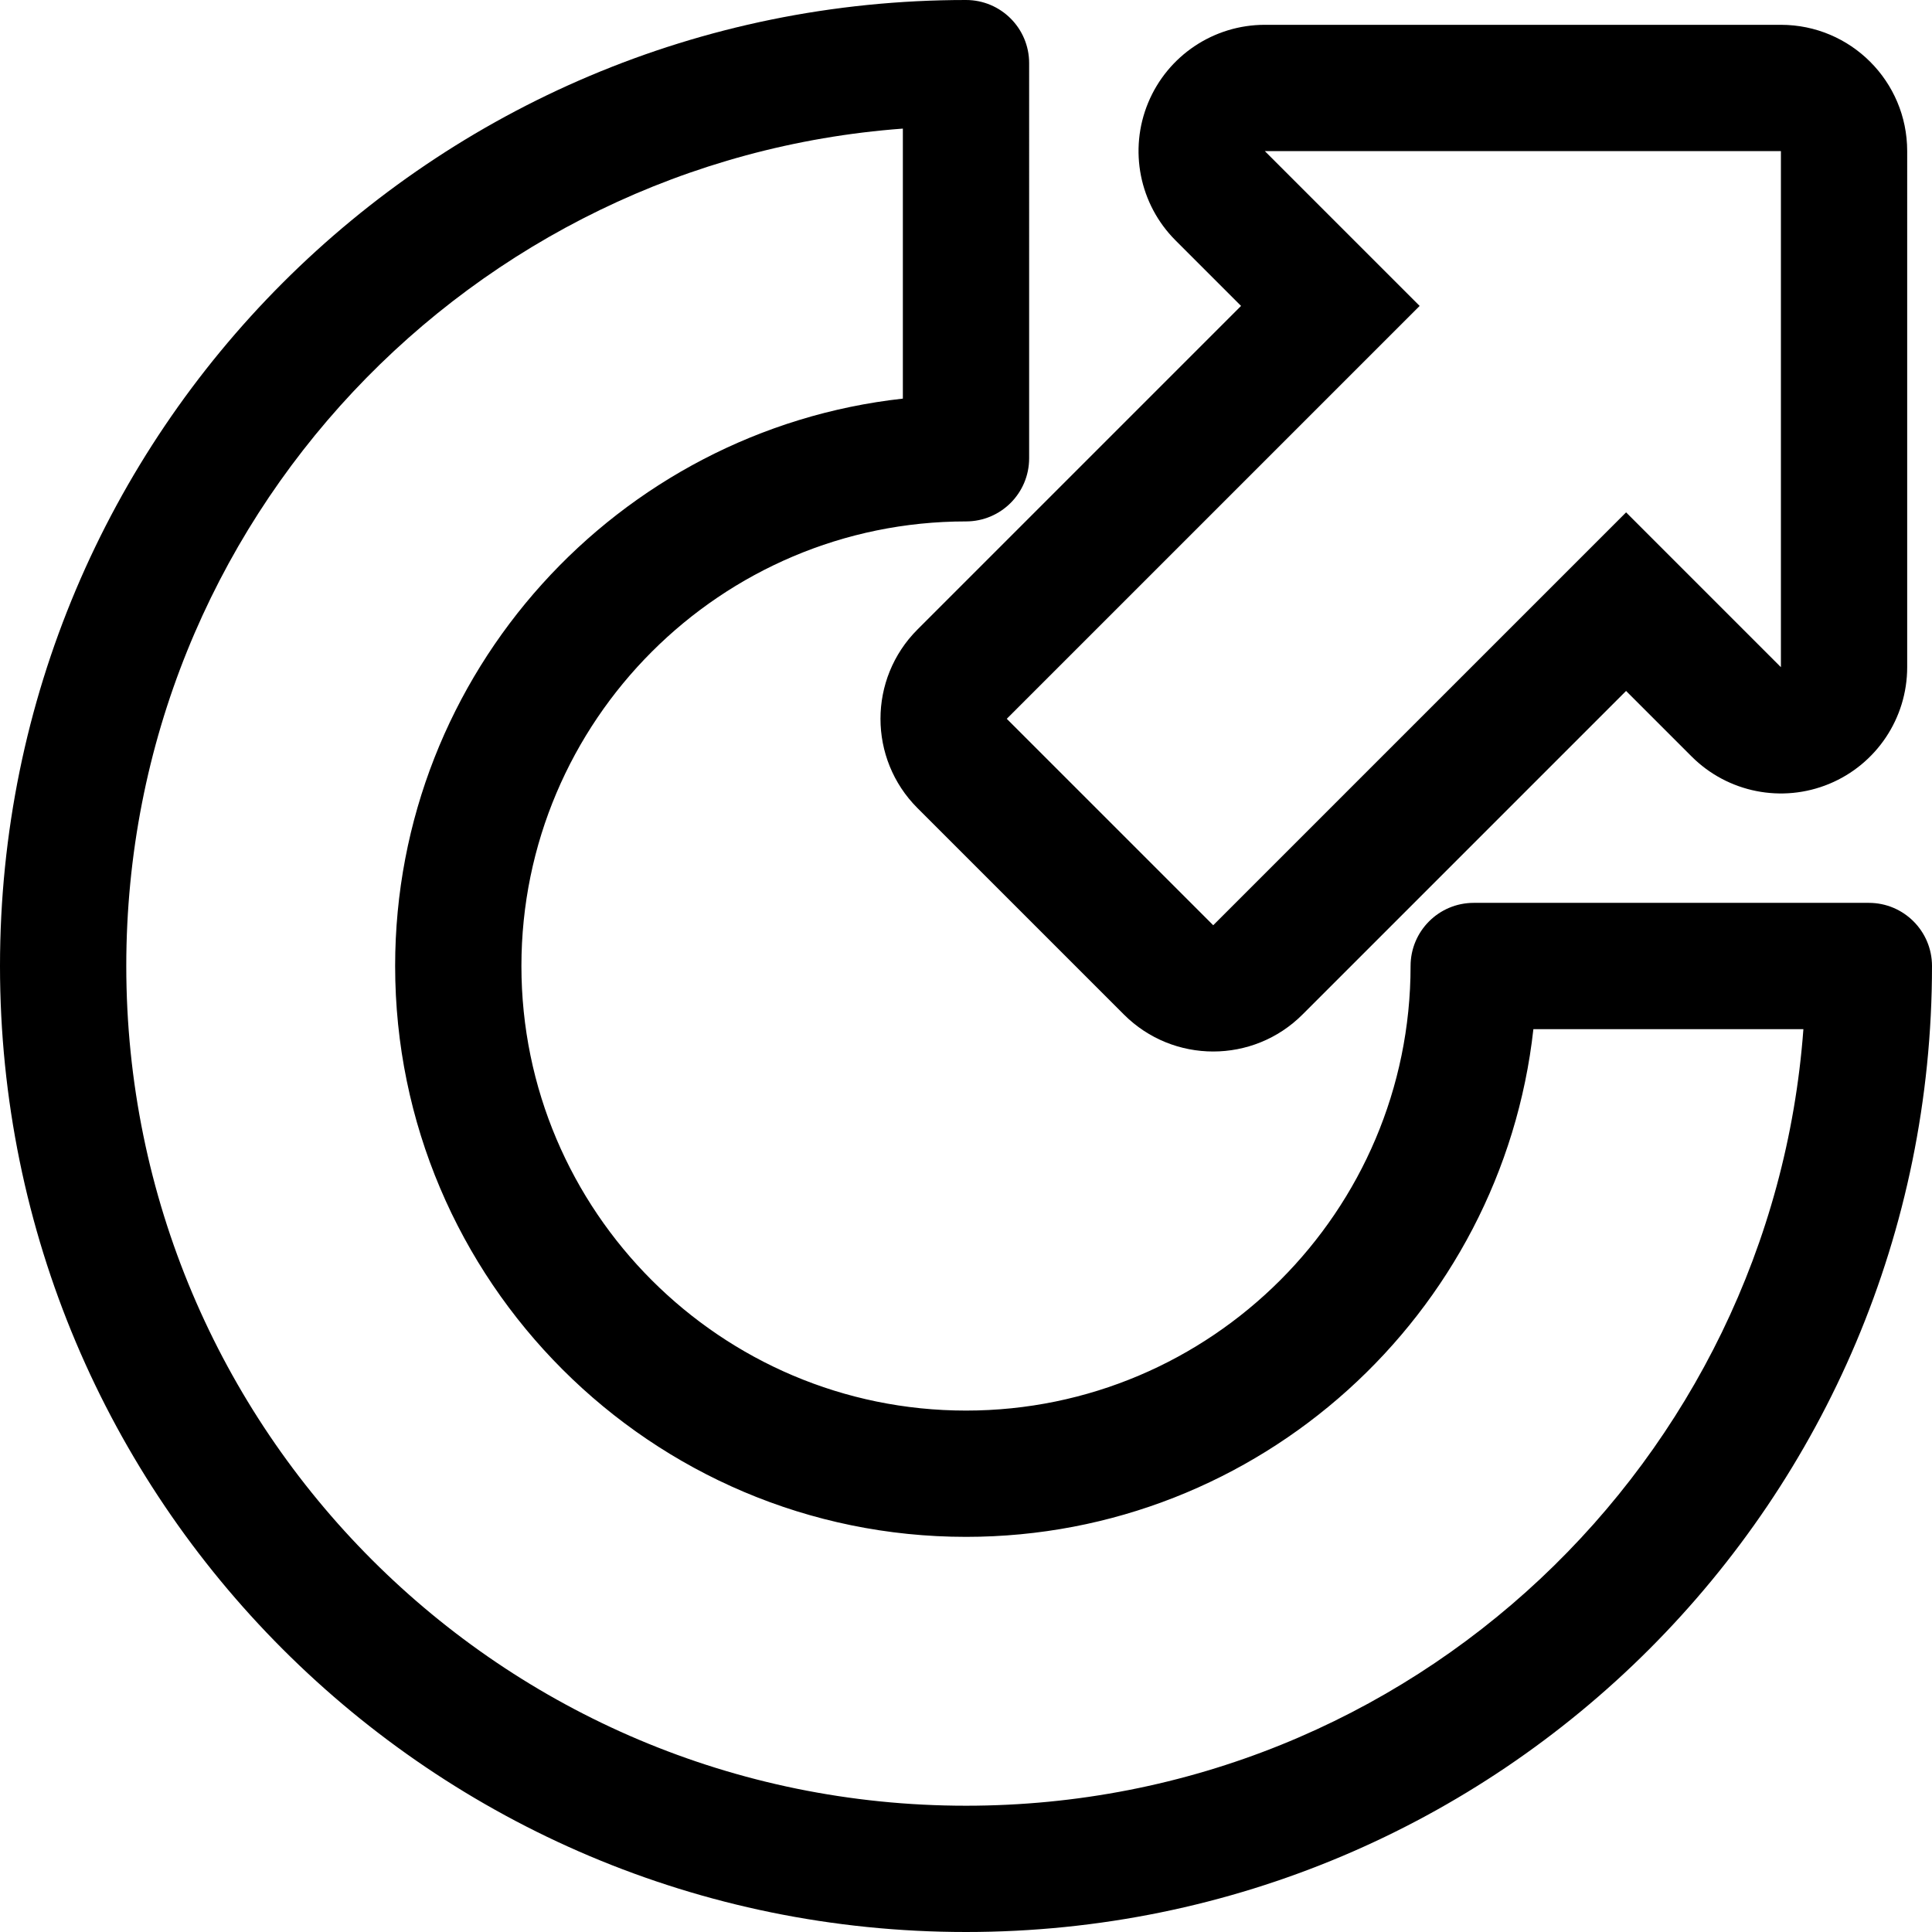
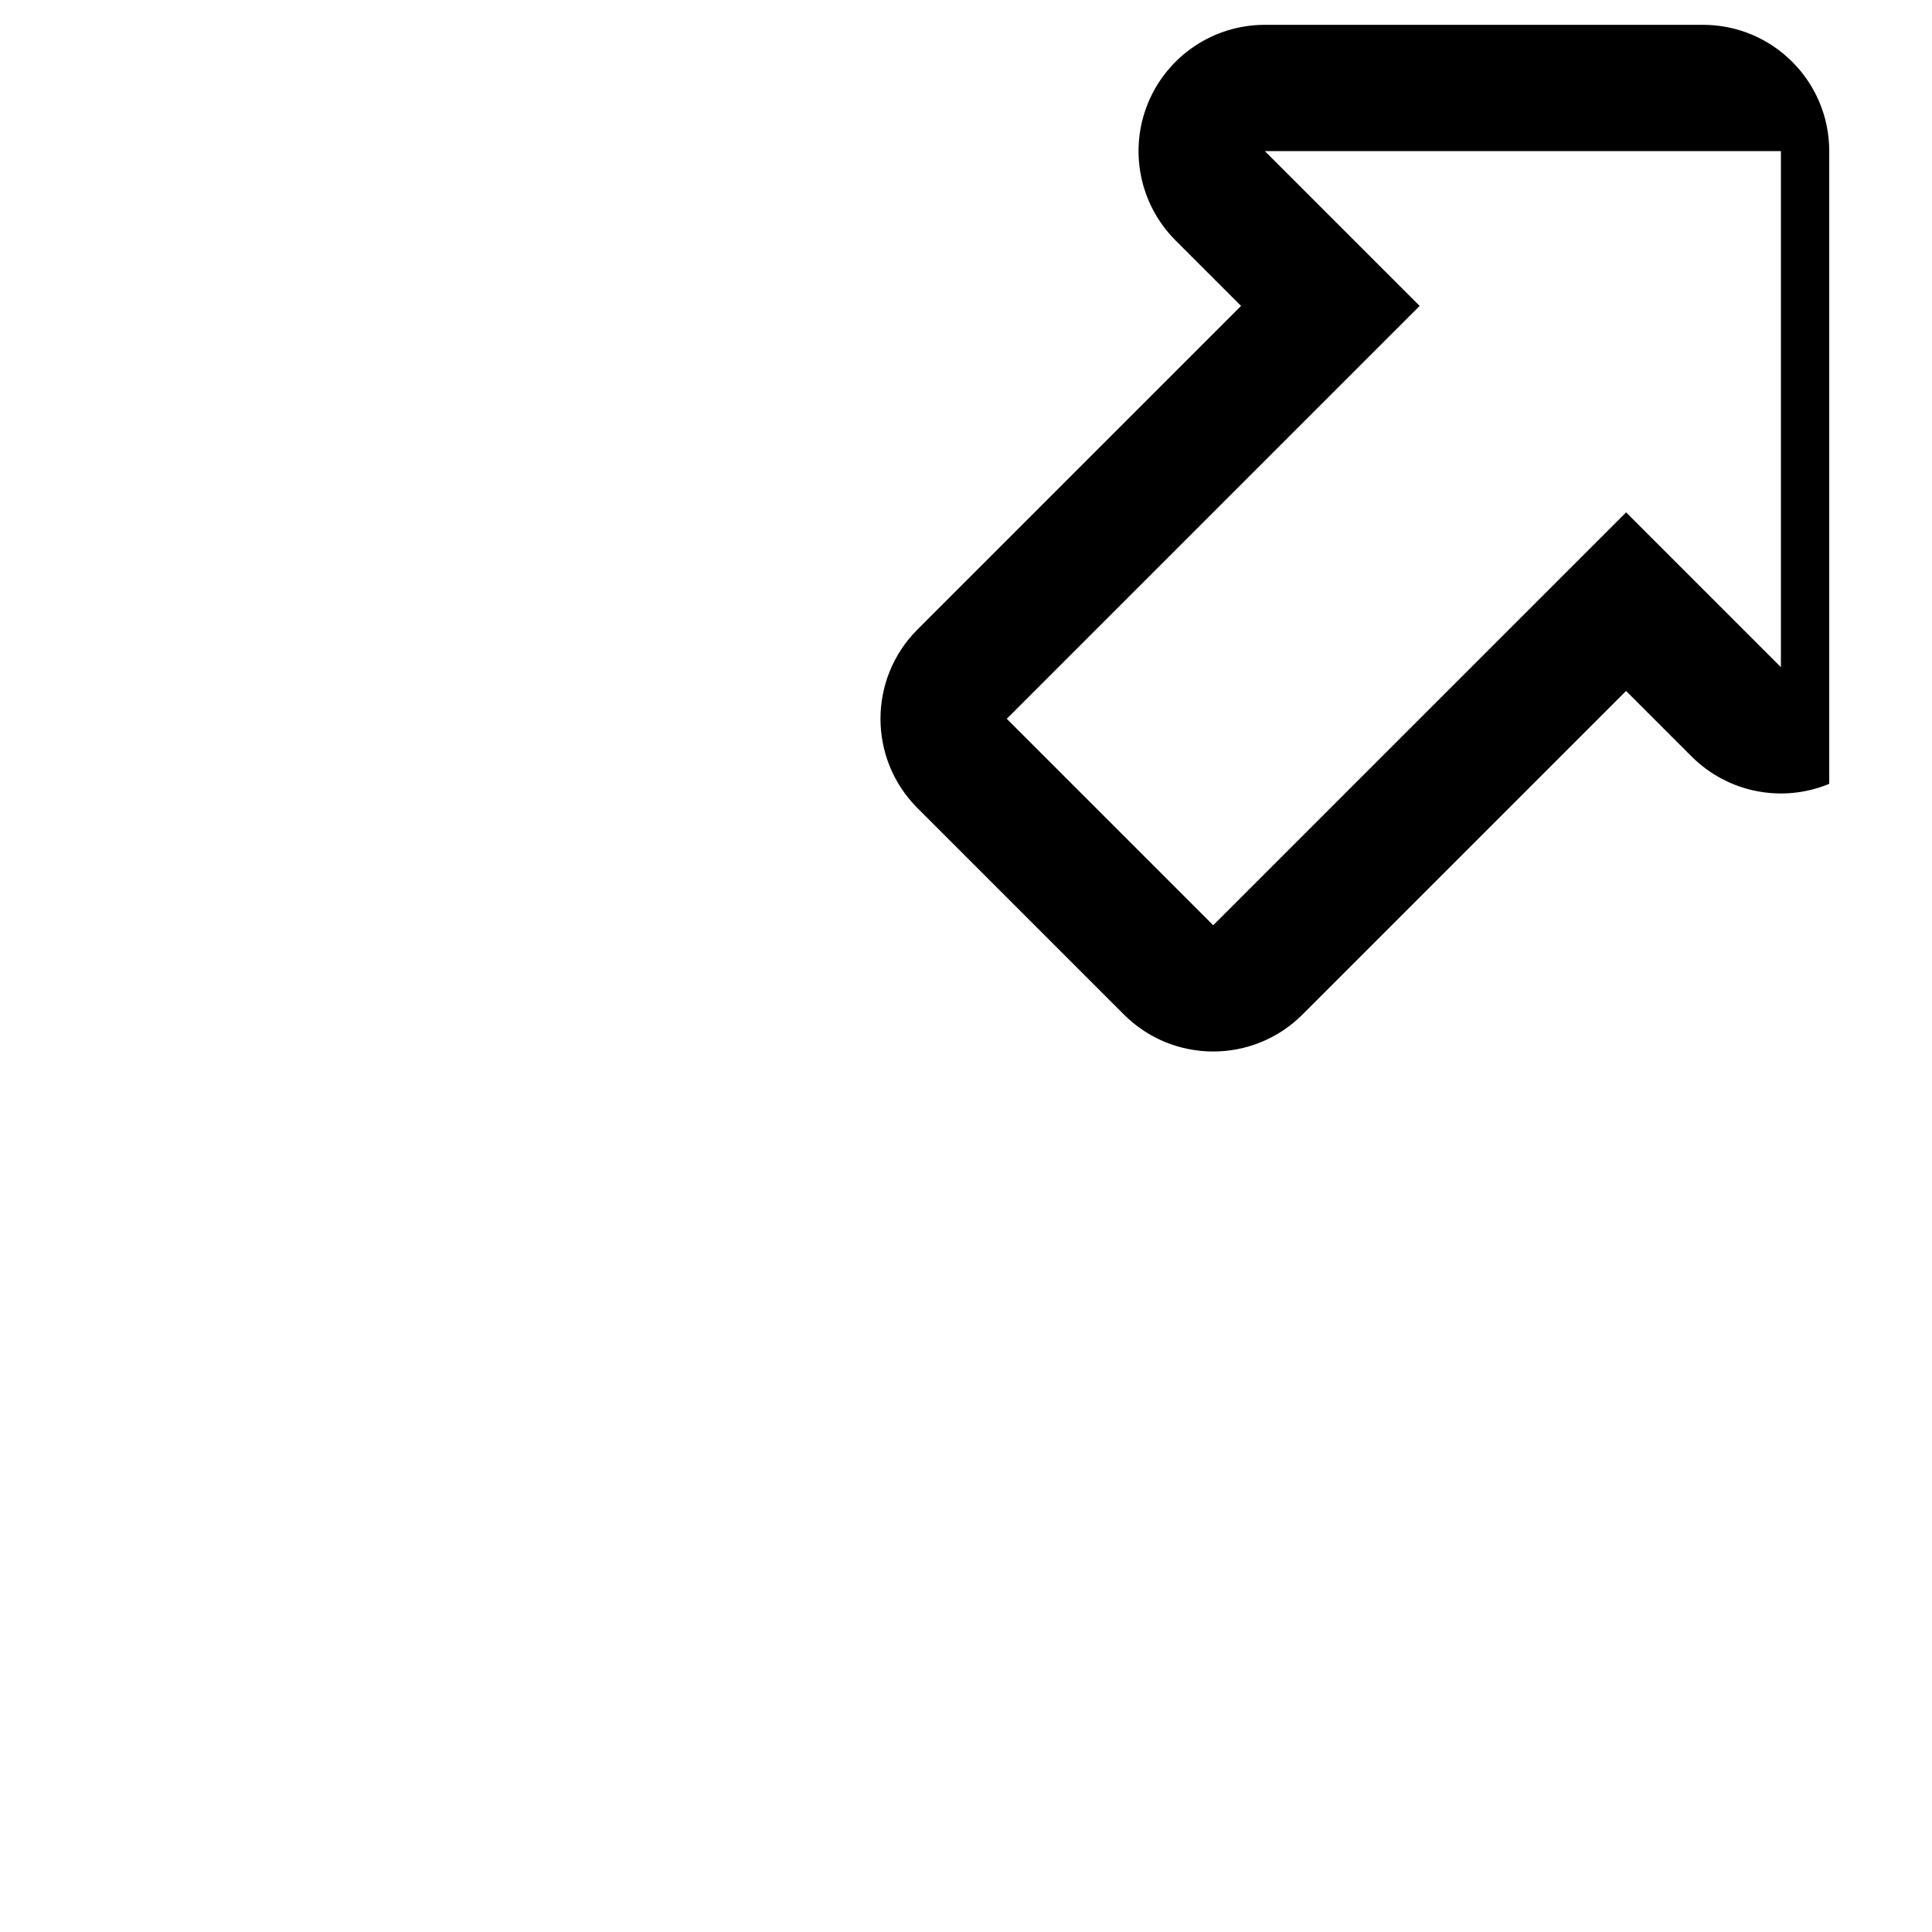
<svg xmlns="http://www.w3.org/2000/svg" fill="#000000" height="800px" width="800px" version="1.1" id="Layer_1" viewBox="0 0 458.982 458.982" xml:space="preserve">
  <g>
    <g>
      <g>
-         <path d="M294.836,72.677l-76.873,76.873c-11.716,11.716-11.716,30.711,0,42.427l49.043,49.043     c11.708,11.708,30.712,11.714,42.426,0l76.873-76.874l15.569,15.569c8.58,8.58,21.484,11.147,32.694,6.503     c11.21-4.644,18.52-15.583,18.52-27.716V35.895c0-16.568-13.432-30-30-30H300.48c-12.134,0-23.073,7.309-27.716,18.52     c-4.643,11.21-2.077,24.114,6.503,32.694L294.836,72.677z M423.088,35.895v122.608l-36.782-36.782l-98.087,98.086l-49.043-49.043     l98.087-98.086L300.48,35.895H423.088z" />
-         <path d="M443.982,214.491h-93.873c-8.284,0-15,6.716-15,15c0,58.238-47.38,105.618-105.618,105.618     s-105.618-47.38-105.618-105.618c0-58.238,47.38-105.618,105.618-105.618c8.284,0,15-6.716,15-15V15c0-8.284-6.716-15-15-15     C102.653,0,0,102.64,0,229.491c0,126.837,102.639,229.491,229.491,229.491c126.839,0,229.491-102.64,229.491-229.491     C458.982,221.207,452.266,214.491,443.982,214.491z M229.491,428.982C119.233,428.982,30,339.76,30,229.491     c0-106.084,82.178-191.384,184.491-198.939v64.146c-67.746,7.49-120.618,65.085-120.618,134.794     c0,74.78,60.838,135.618,135.618,135.618c69.709,0,127.304-52.872,134.794-120.618h64.146     C420.873,346.831,335.547,428.982,229.491,428.982z" />
+         <path d="M294.836,72.677l-76.873,76.873c-11.716,11.716-11.716,30.711,0,42.427l49.043,49.043     c11.708,11.708,30.712,11.714,42.426,0l76.873-76.874l15.569,15.569c8.58,8.58,21.484,11.147,32.694,6.503     V35.895c0-16.568-13.432-30-30-30H300.48c-12.134,0-23.073,7.309-27.716,18.52     c-4.643,11.21-2.077,24.114,6.503,32.694L294.836,72.677z M423.088,35.895v122.608l-36.782-36.782l-98.087,98.086l-49.043-49.043     l98.087-98.086L300.48,35.895H423.088z" />
      </g>
    </g>
  </g>
</svg>